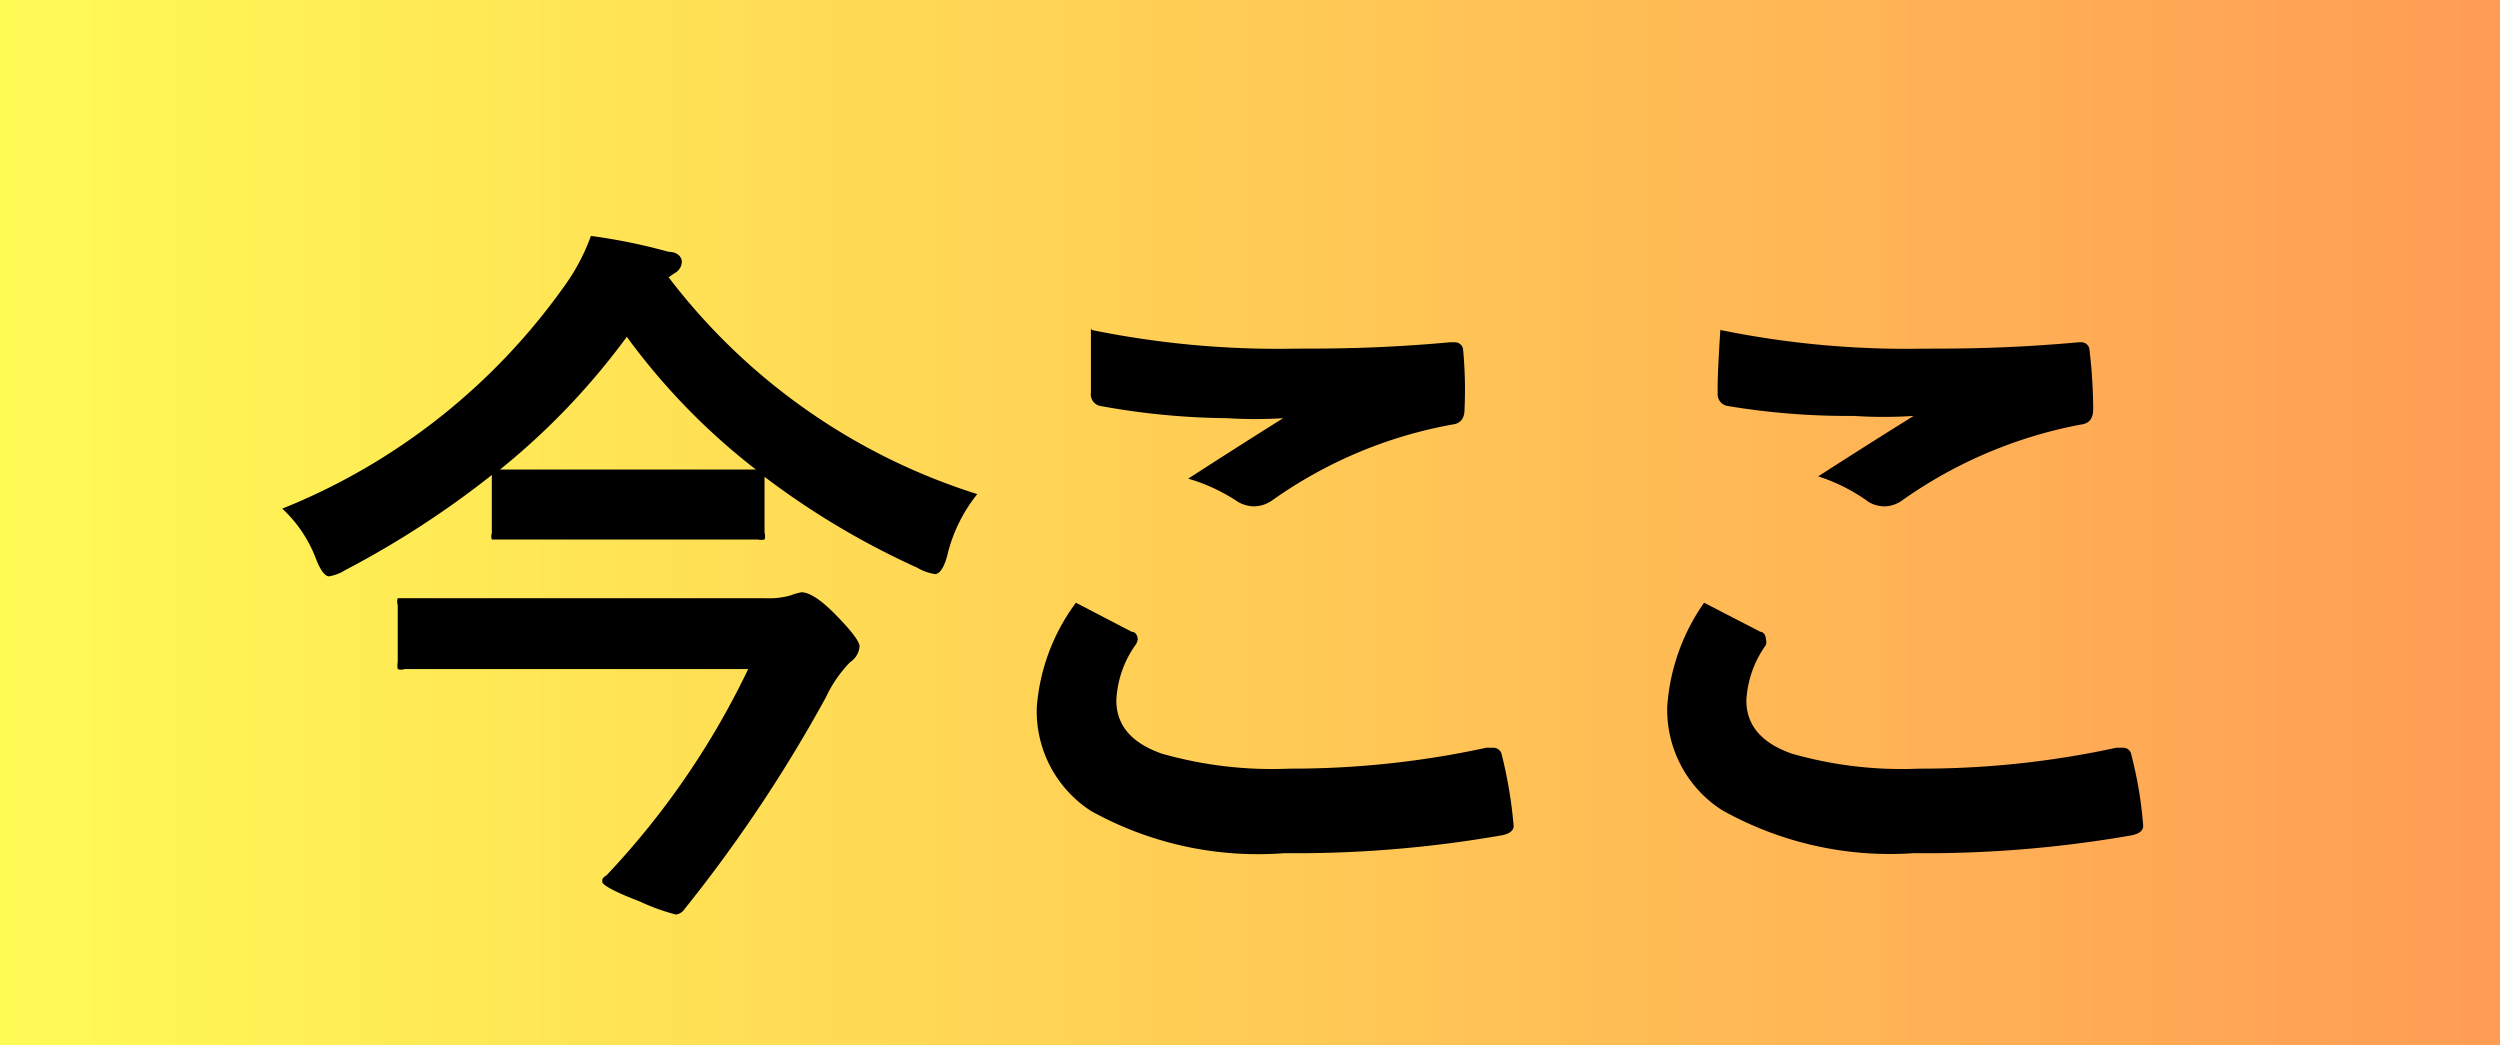
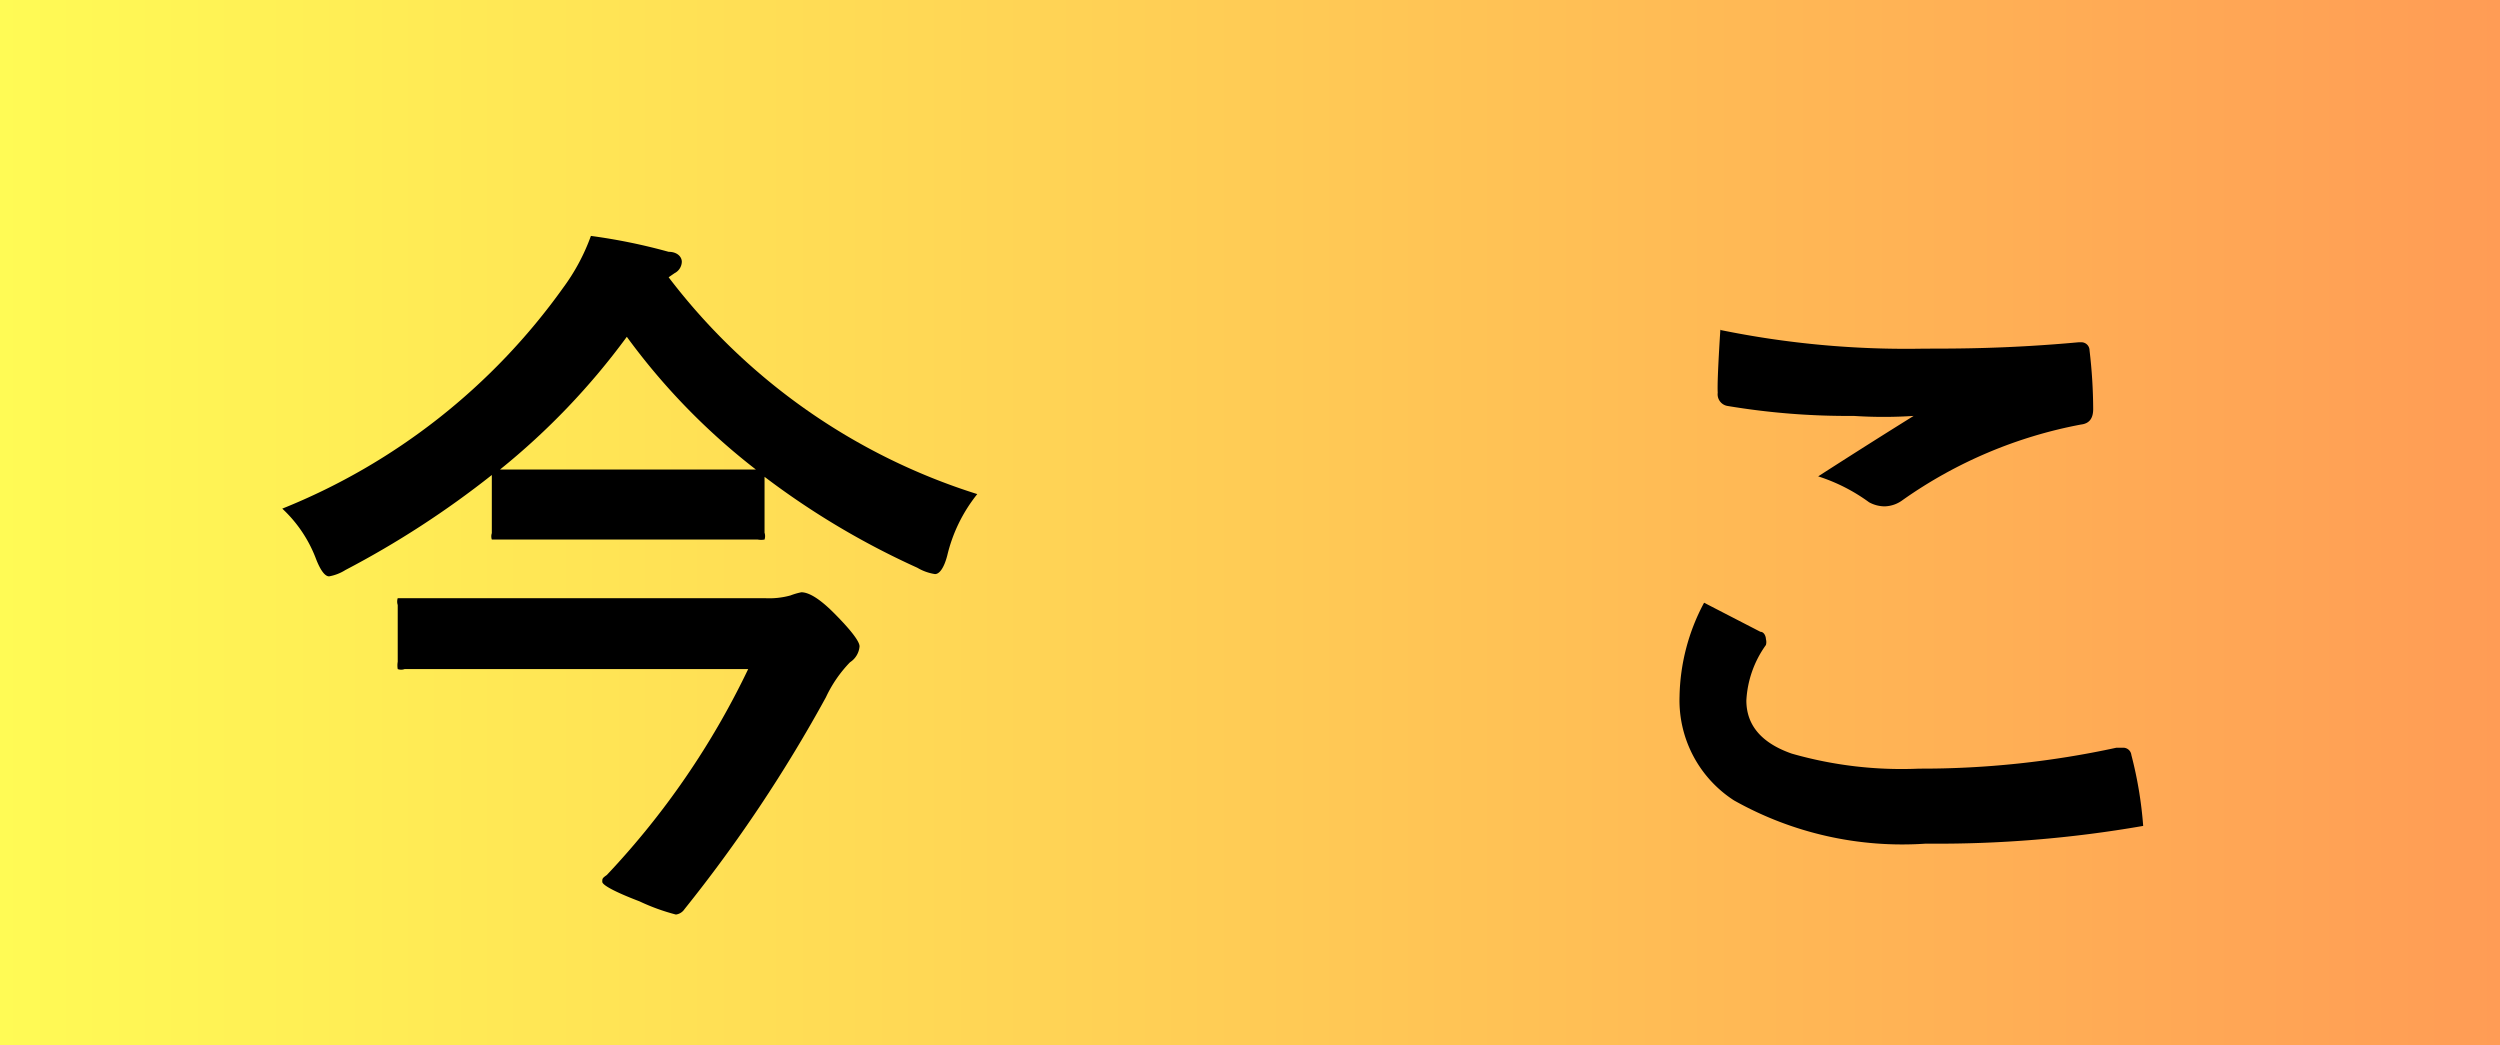
<svg xmlns="http://www.w3.org/2000/svg" width="55" height="23" viewBox="0 0 55 23">
  <rect x="0" y="0" width="55" height="23" fill="#808080" stroke="none" />
  <defs>
    <style>
      .a {
        fill: url(#a);
      }
    </style>
    <linearGradient id="a" data-name="名称未設定グラデーション 26" y1="11.5" x2="55" y2="11.5" gradientUnits="userSpaceOnUse">
      <stop offset="0" stop-color="#fffb55" />
      <stop offset="1" stop-color="#ff9c55" />
    </linearGradient>
  </defs>
  <g>
    <rect class="a" width="55" height="23" />
    <g>
      <path d="M21.5,10.87a3.41,3.41,0,0,0-.66,1.35c-.07.27-.17.41-.27.41a1.08,1.08,0,0,1-.39-.14,17.47,17.47,0,0,1-3.36-2v1.23a.24.24,0,0,1,0,.15.4.4,0,0,1-.15,0l-1.72,0H12.7l-1.72,0c-.09,0-.14,0-.16,0a.22.22,0,0,1,0-.14V10.45a20.49,20.49,0,0,1-3.22,2.09,1,1,0,0,1-.36.14c-.09,0-.19-.13-.29-.39a2.91,2.91,0,0,0-.74-1.1,14,14,0,0,0,6.18-4.86A4.45,4.45,0,0,0,13,5.19a12.78,12.78,0,0,1,1.71.35c.19,0,.29.11.29.22a.29.29,0,0,1-.16.25l-.13.09A13.69,13.69,0,0,0,21.5,10.87Zm-5,3.85H11.08l-2.18,0a.22.22,0,0,1-.15,0,.47.47,0,0,1,0-.16V13.31a.24.24,0,0,1,0-.15l.14,0,2.18,0h5.76a1.75,1.75,0,0,0,.56-.06,1.45,1.45,0,0,1,.24-.07c.17,0,.41.15.71.45s.57.61.57.74a.46.46,0,0,1-.21.35,2.82,2.82,0,0,0-.53.77A32,32,0,0,1,15.06,20a.27.27,0,0,1-.19.12,4.53,4.53,0,0,1-.8-.29c-.55-.21-.82-.36-.82-.43s0-.08.1-.15A17.77,17.77,0,0,0,16.46,14.72ZM11,10.33h5.63a14.49,14.49,0,0,1-2.84-2.92A15.62,15.62,0,0,1,11,10.33Z" />
-       <path d="M23.67,13.26l1.23.64c.09,0,.13.1.13.16a.27.27,0,0,1-.05.13,2.27,2.27,0,0,0-.42,1.22q0,.82,1,1.17a8.84,8.84,0,0,0,2.81.33,20.15,20.15,0,0,0,4.33-.46h.14a.19.19,0,0,1,.2.16,9.75,9.75,0,0,1,.26,1.56v0c0,.11-.1.18-.28.21a26.29,26.29,0,0,1-4.77.39A7.56,7.56,0,0,1,24,17.84a2.61,2.61,0,0,1-1.19-2.29A4.42,4.42,0,0,1,23.67,13.26Zm.35-6a20.44,20.44,0,0,0,4.49.41c.74,0,1.87,0,3.39-.14H32a.18.18,0,0,1,.19.18A9.48,9.48,0,0,1,32.22,9c0,.21-.09.32-.27.34A9.86,9.86,0,0,0,28,11a.72.72,0,0,1-.41.14.75.75,0,0,1-.34-.09,4,4,0,0,0-1.11-.52c.87-.56,1.56-1,2.09-1.33A9.75,9.75,0,0,1,27,9.2a16.19,16.19,0,0,1-2.8-.27A.26.26,0,0,1,24,8.64C24,8.47,24,8,24,7.22Z" />
-       <path d="M37.49,13.26l1.24.64c.08,0,.12.1.12.16a.24.24,0,0,1,0,.13,2.29,2.29,0,0,0-.43,1.22c0,.55.34.94,1,1.17a8.77,8.77,0,0,0,2.8.33,20.17,20.17,0,0,0,4.34-.46h.14a.18.18,0,0,1,.19.16,8.75,8.75,0,0,1,.26,1.56v0q0,.16-.27.21a26.33,26.33,0,0,1-4.78.39,7.55,7.55,0,0,1-4.22-.95,2.62,2.62,0,0,1-1.2-2.29A4.52,4.52,0,0,1,37.49,13.26Zm.36-6a20.37,20.37,0,0,0,4.49.41c.73,0,1.86,0,3.39-.14h.05a.18.18,0,0,1,.19.18A11.19,11.19,0,0,1,46.05,9c0,.21-.09.32-.27.34A10,10,0,0,0,41.86,11a.69.69,0,0,1-.4.14.72.72,0,0,1-.34-.09A3.92,3.92,0,0,0,40,10.48c.87-.56,1.57-1,2.1-1.33a10,10,0,0,1-1.32,0A16,16,0,0,1,38,8.93a.26.26,0,0,1-.21-.29C37.78,8.47,37.8,8,37.85,7.22Z" />
+       <path d="M37.49,13.26l1.24.64c.08,0,.12.1.12.16a.24.24,0,0,1,0,.13,2.29,2.29,0,0,0-.43,1.22c0,.55.34.94,1,1.17a8.77,8.77,0,0,0,2.8.33,20.17,20.17,0,0,0,4.34-.46h.14a.18.18,0,0,1,.19.16,8.75,8.75,0,0,1,.26,1.56v0a26.33,26.33,0,0,1-4.78.39,7.55,7.55,0,0,1-4.22-.95,2.62,2.62,0,0,1-1.2-2.29A4.52,4.52,0,0,1,37.49,13.26Zm.36-6a20.37,20.37,0,0,0,4.49.41c.73,0,1.86,0,3.39-.14h.05a.18.18,0,0,1,.19.18A11.19,11.19,0,0,1,46.05,9c0,.21-.09.32-.27.34A10,10,0,0,0,41.86,11a.69.69,0,0,1-.4.14.72.72,0,0,1-.34-.09A3.92,3.92,0,0,0,40,10.48c.87-.56,1.57-1,2.1-1.33a10,10,0,0,1-1.32,0A16,16,0,0,1,38,8.93a.26.26,0,0,1-.21-.29C37.78,8.47,37.8,8,37.85,7.22Z" />
    </g>
  </g>
</svg>